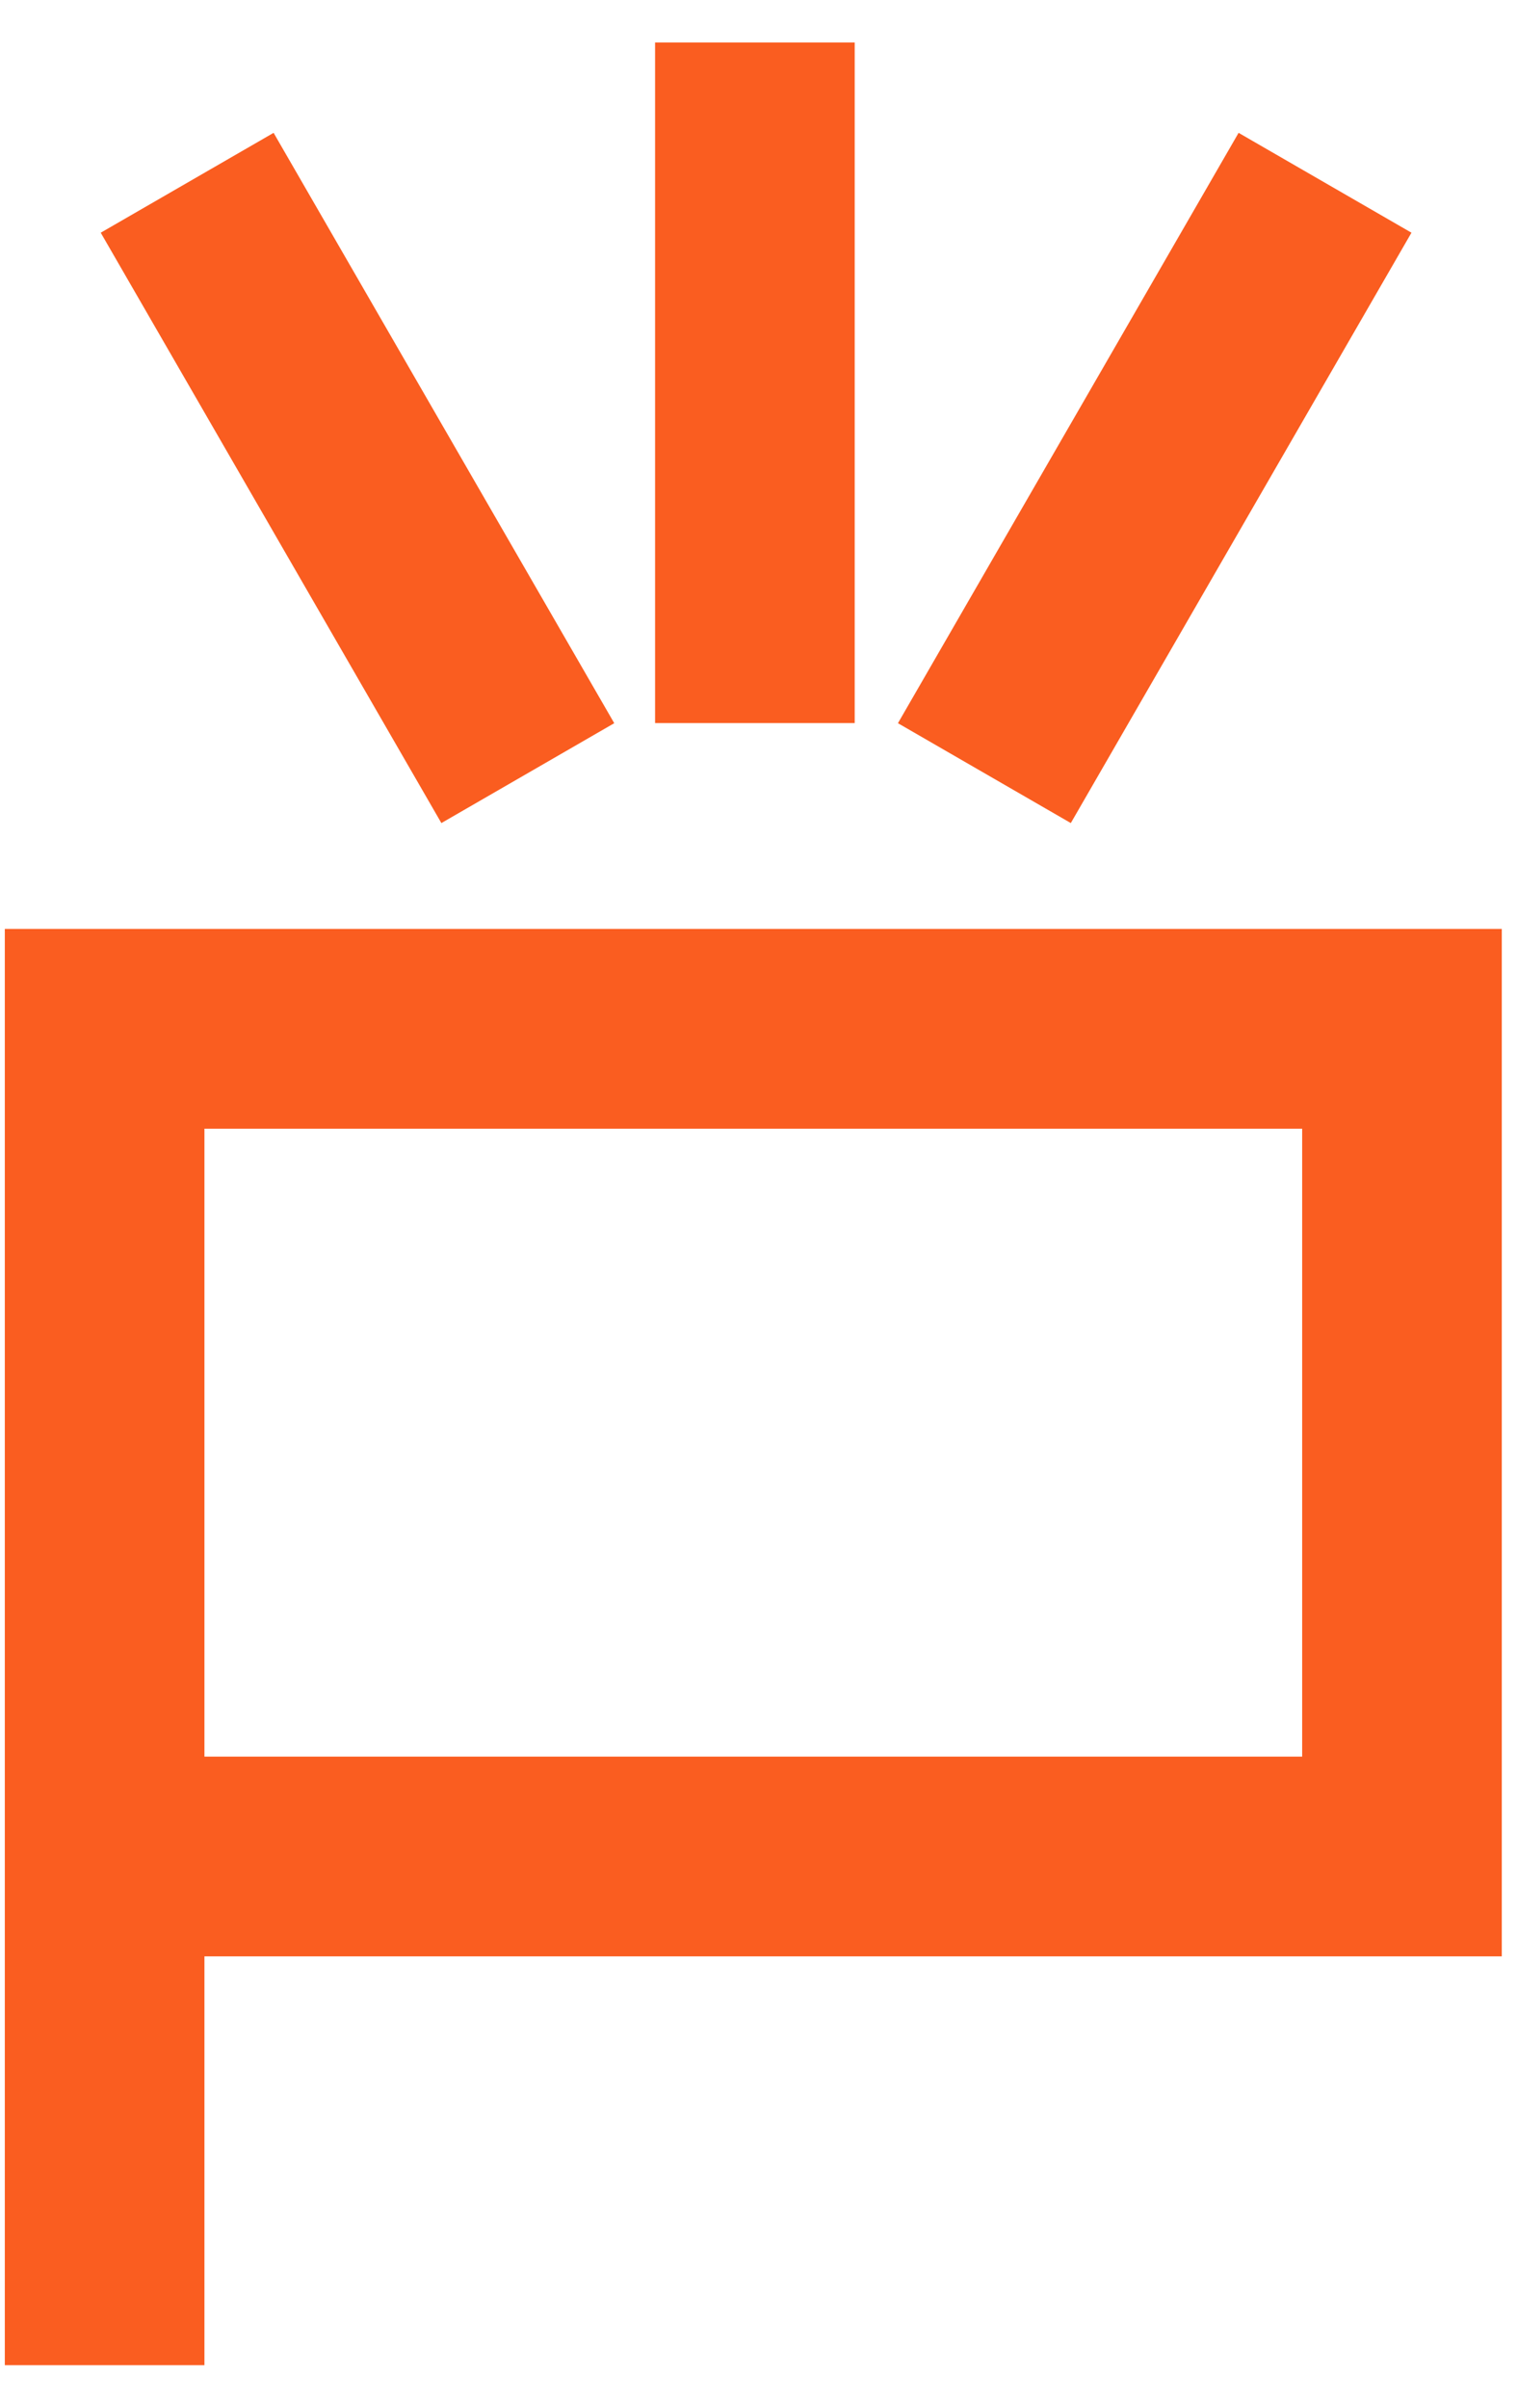
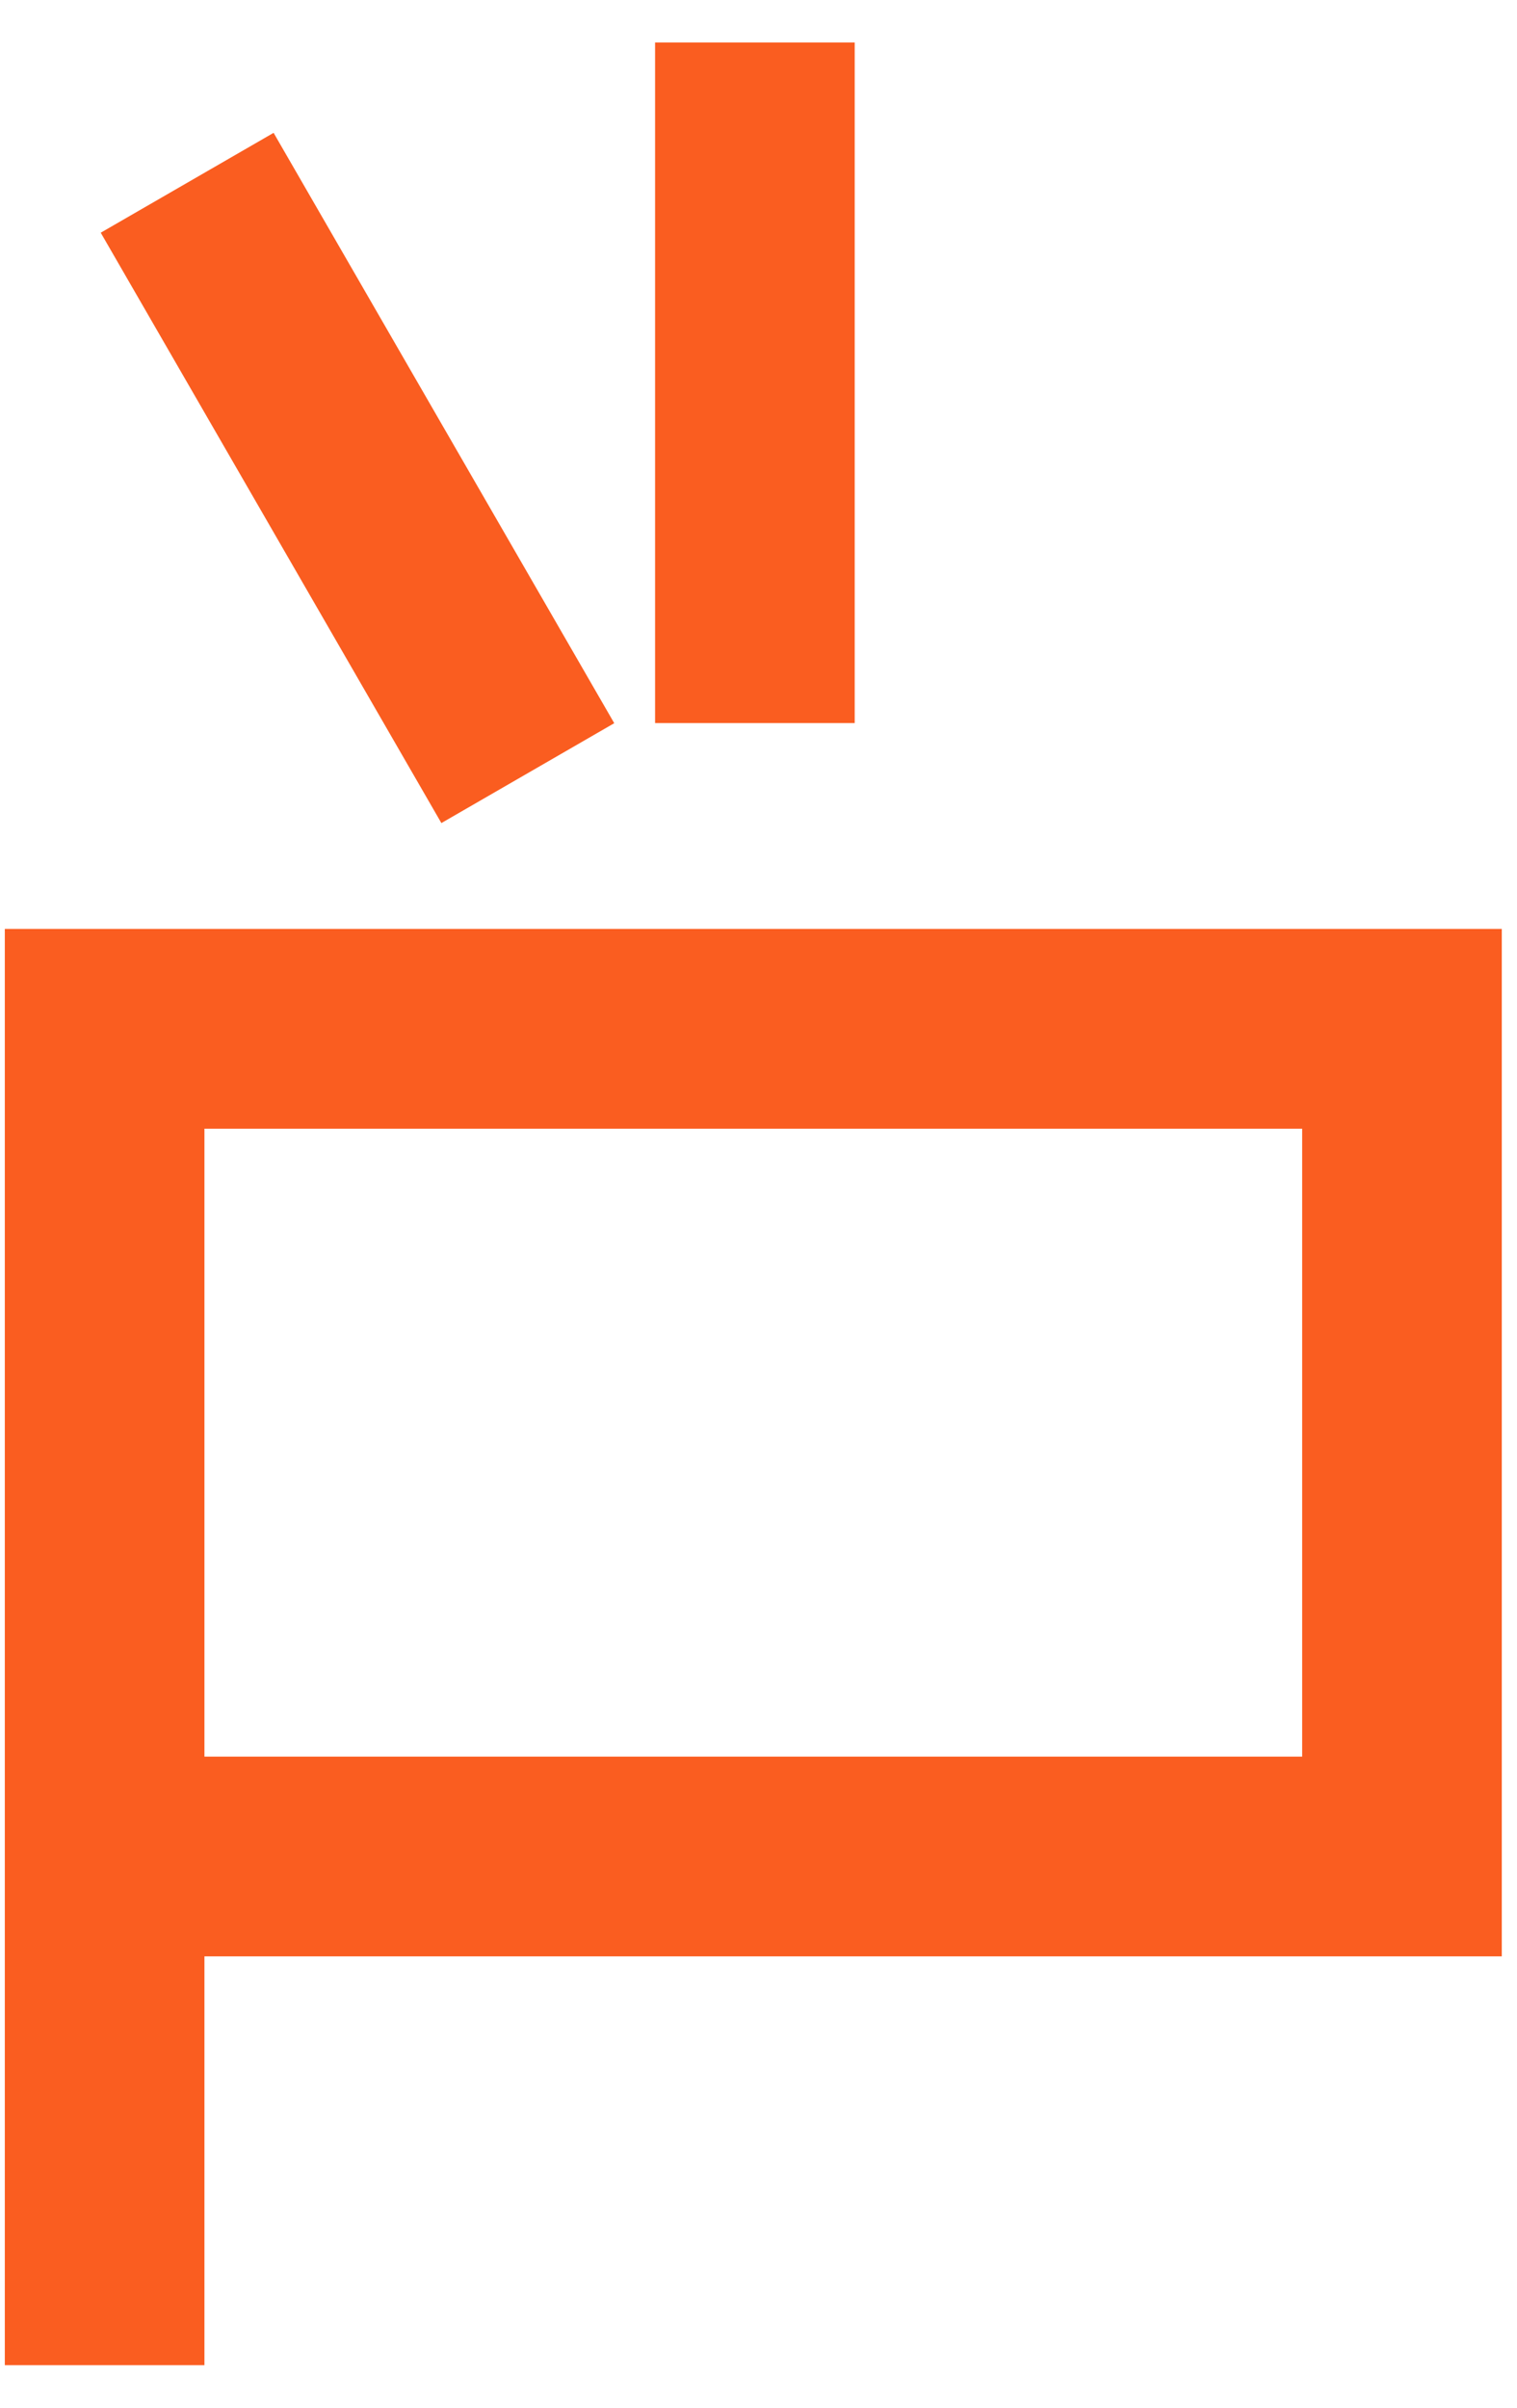
<svg xmlns="http://www.w3.org/2000/svg" width="29" height="46" viewBox="0 0 29 46" fill="none">
-   <path d="M25.33 3.492L18.818 14.771" stroke="#FA5D20" stroke-width="3.816" />
  <path d="M3.578 3.492L10.09 14.771" stroke="#FA5D20" stroke-width="3.816" />
  <path d="M14.431 0.812V13.814" stroke="#FA5D20" stroke-width="3.816" />
  <path d="M2 35.469H26.801V19.656H2V45.187" stroke="#FA5D20" stroke-width="3.816" />
</svg>